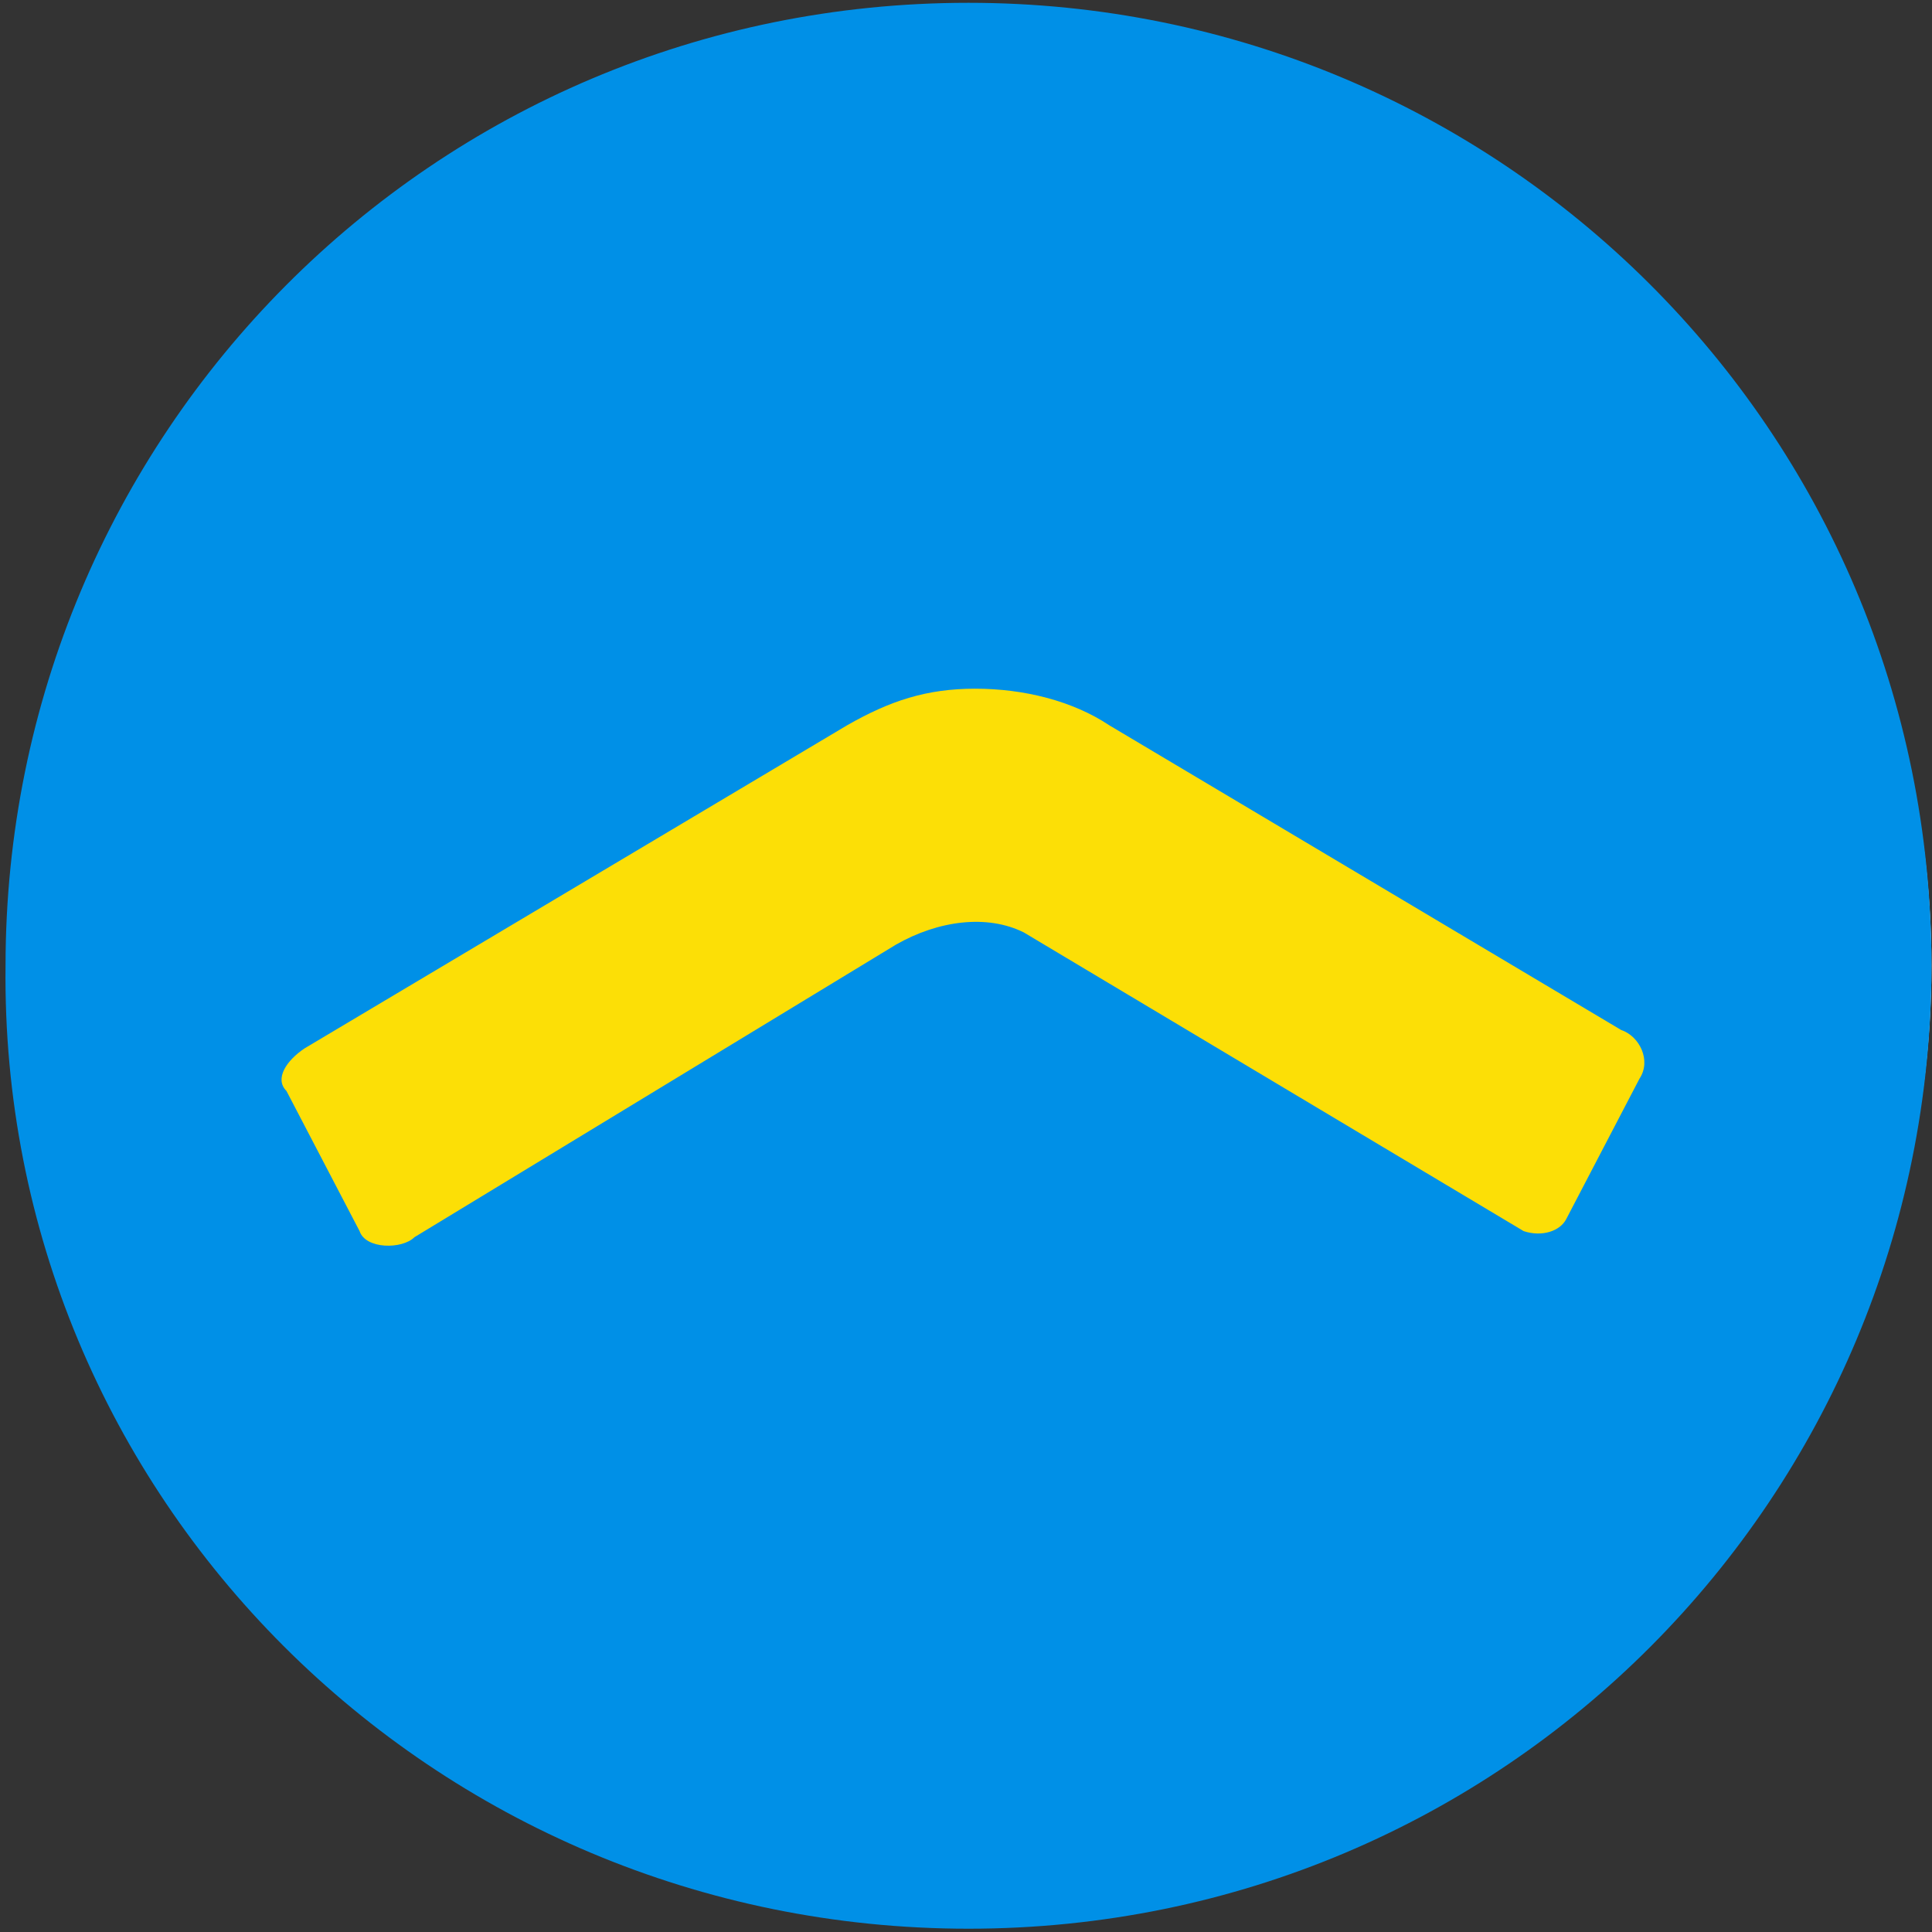
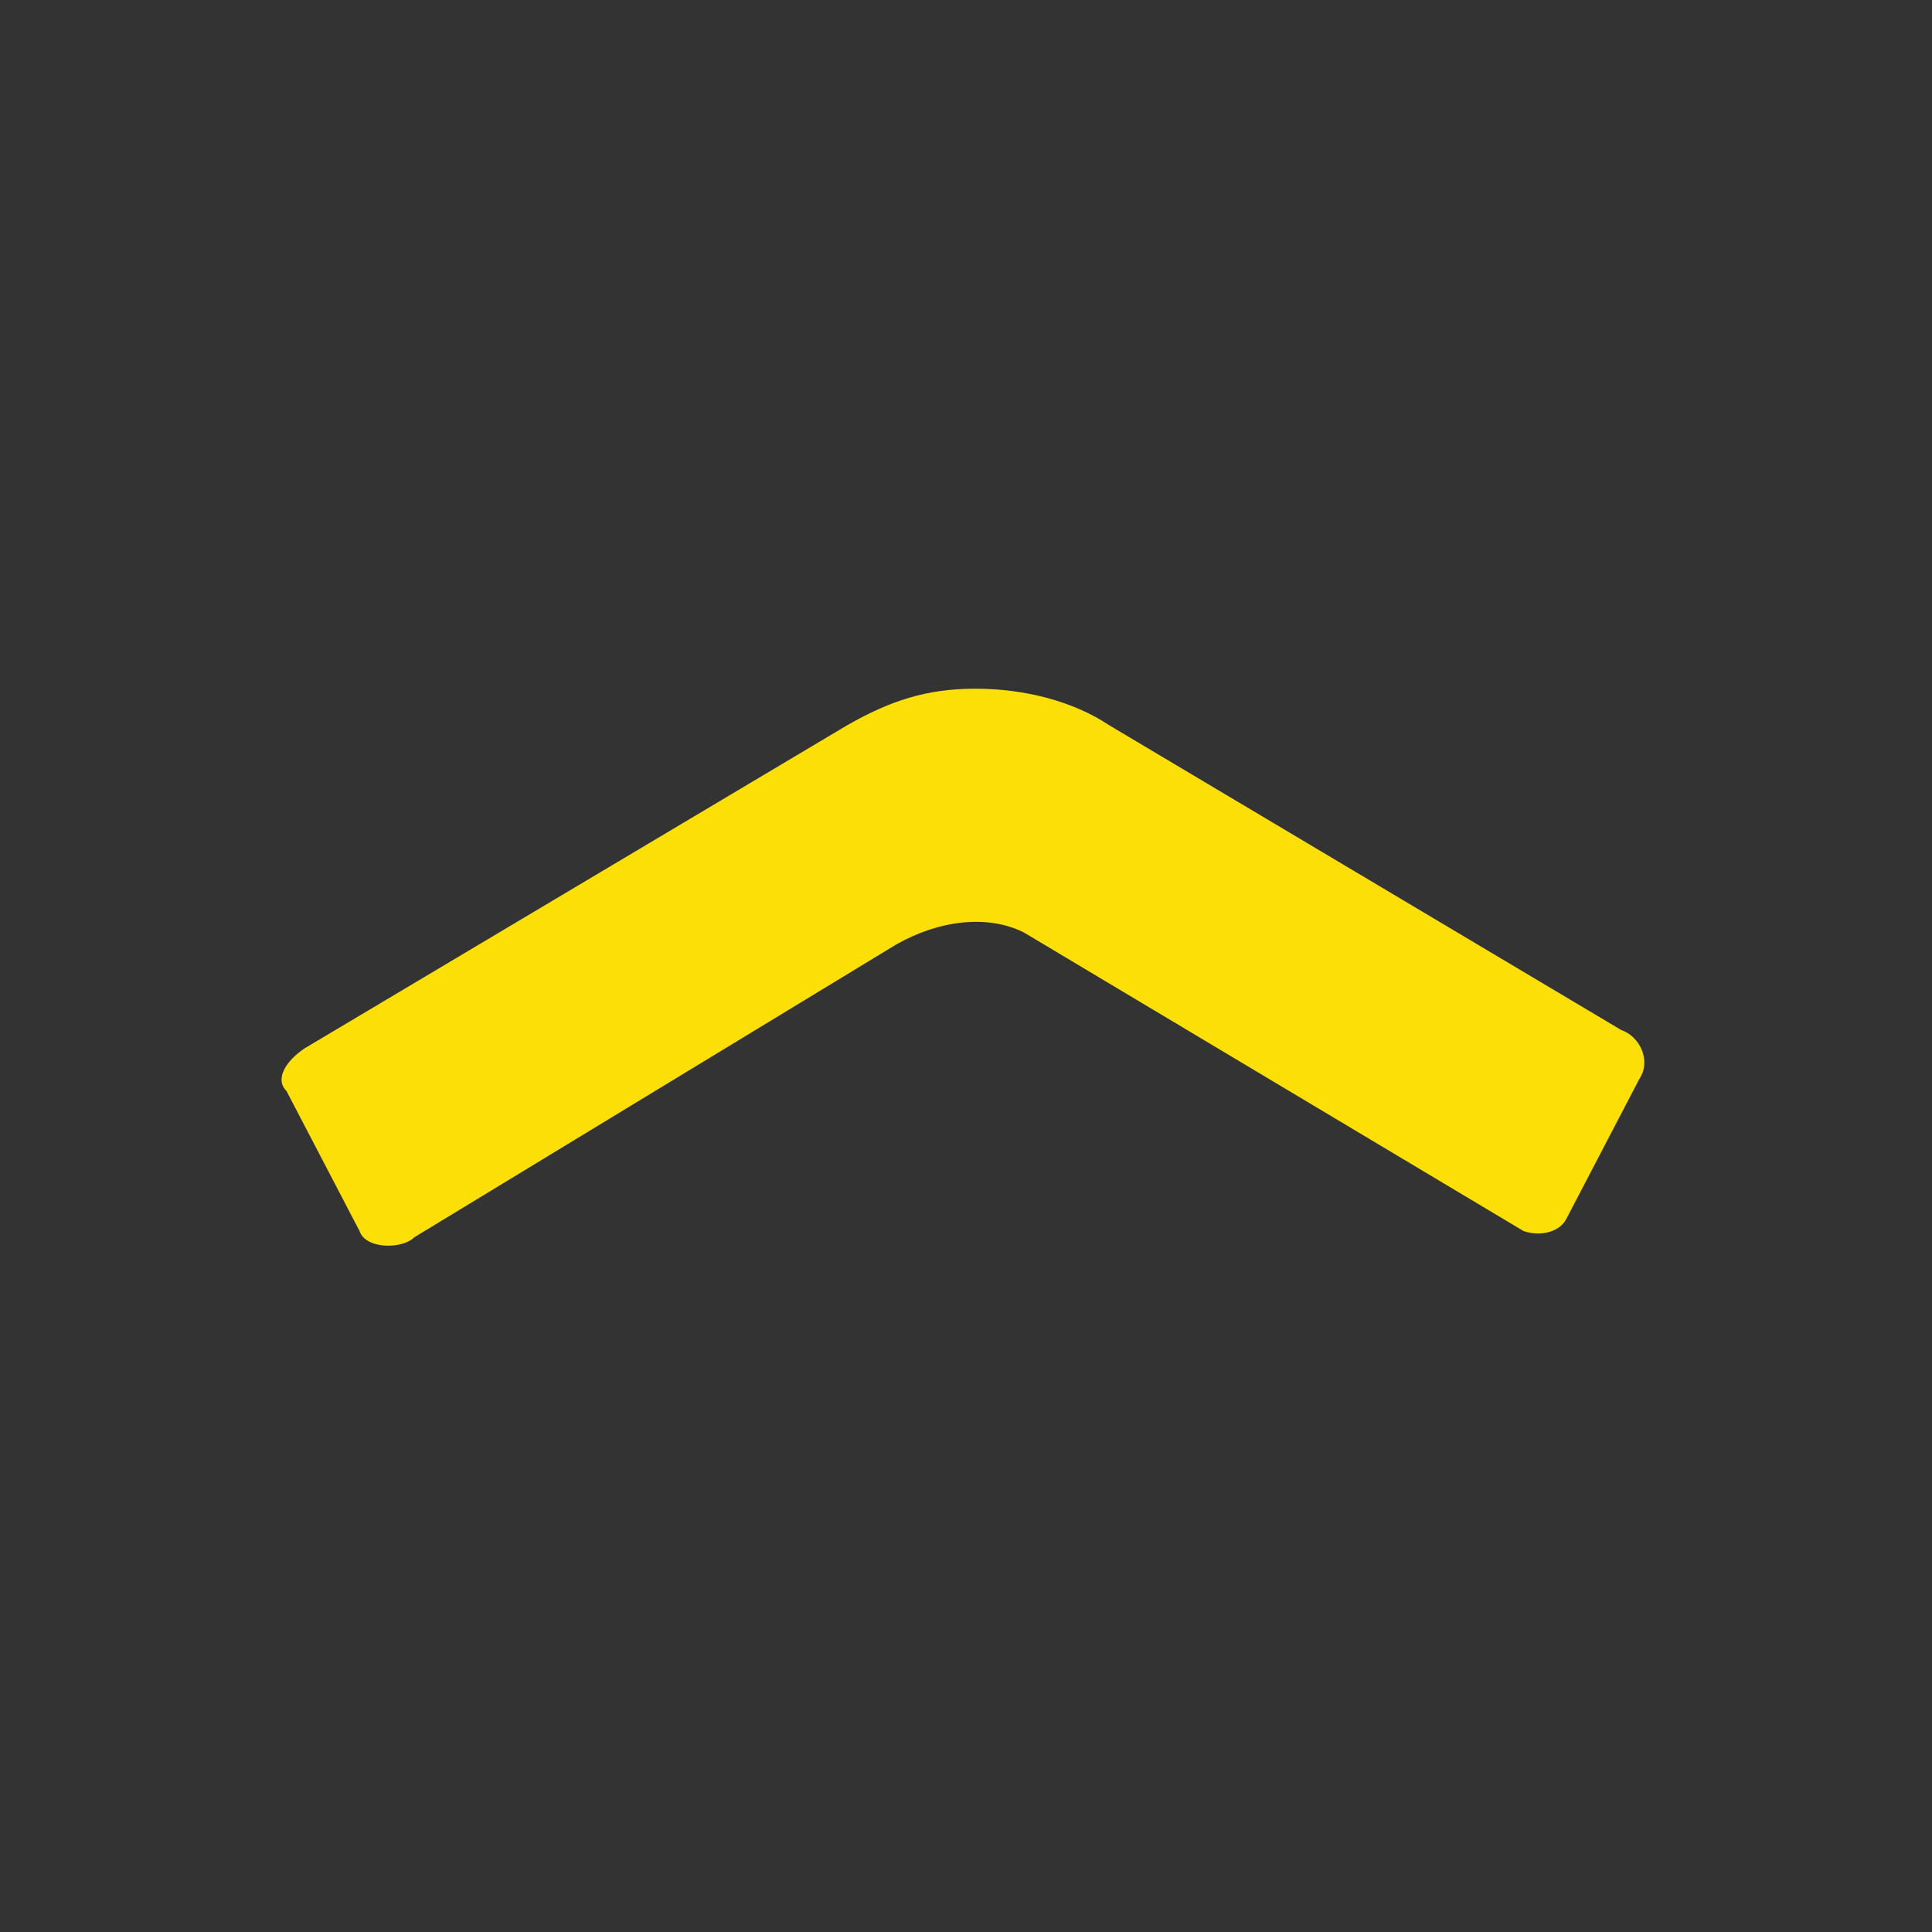
<svg xmlns="http://www.w3.org/2000/svg" version="1.1" id="Vrstva_1" x="0px" y="0px" viewBox="0 0 31.7 31.7" style="enable-background:new 0 0 31.7 31.7;" xml:space="preserve">
  <rect x="0" y="0" width="31.7" height="31.7" fill="#333333" stroke="none" />
  <style type="text/css">
	.st0{fill:#FFFFFF;}
	.st1{fill:#0090E7;}
	.st2{fill-rule:evenodd;clip-rule:evenodd;fill:#FCDF06;}
</style>
  <g id="Group_146" transform="translate(-213.309 -554.154)">
-     <circle id="Ellipse_70" class="st0" cx="230" cy="570" r="15" />
-     <path id="Icon_ionic-ios-arrow-dropup-circle" class="st1" d="M229.2,585.8c8.8,0,15.8-7.1,15.8-15.8c0-8.8-7.1-15.8-15.8-15.8   c-8.8,0-15.8,7.1-15.8,15.8c0,0,0,0,0,0C213.3,578.7,220.4,585.8,229.2,585.8C229.2,585.8,229.2,585.8,229.2,585.8z" />
-   </g>
+     </g>
  <path class="st2" d="M18.2,11.9c-0.6-0.4-1.4-0.6-2.2-0.6c-0.8,0-1.4,0.2-2.1,0.6L5,17.2c-0.3,0.2-0.5,0.5-0.3,0.7l1.2,2.3  c0.1,0.3,0.7,0.3,0.9,0.1l7.9-4.8c0.7-0.4,1.5-0.5,2.1-0.2l8.2,4.9c0.3,0.1,0.6,0,0.7-0.2l1.2-2.3c0.2-0.3,0-0.7-0.3-0.8L18.2,11.9z  " />
</svg>